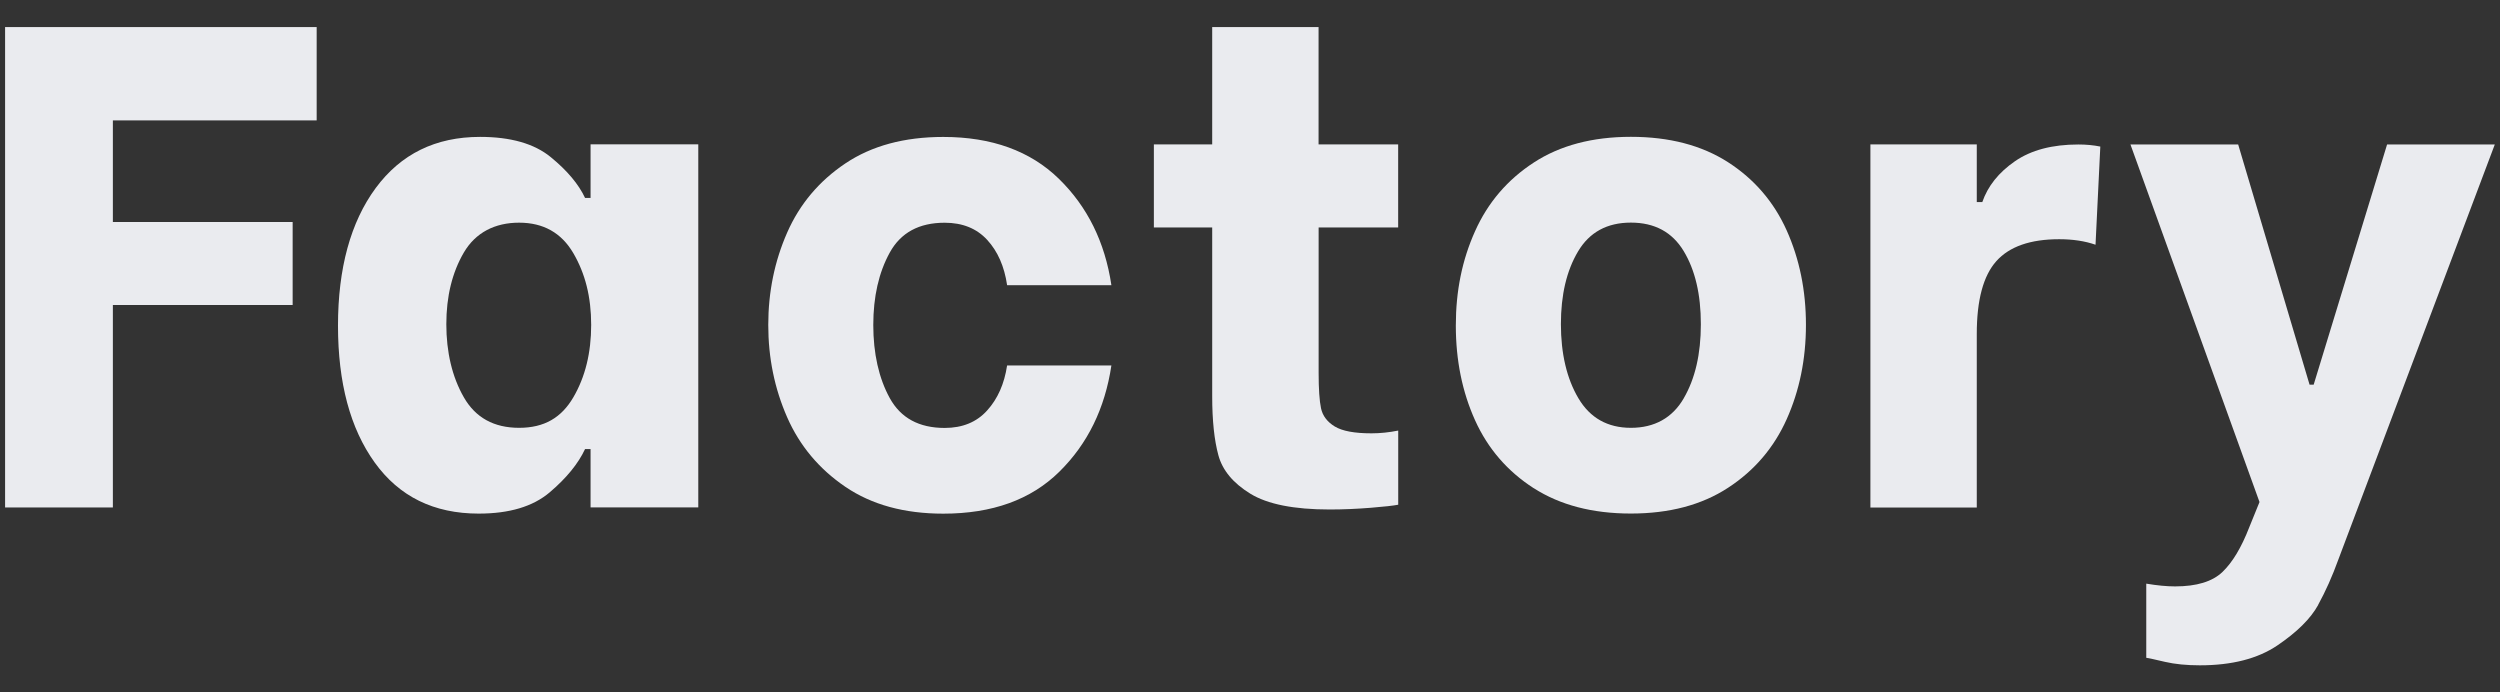
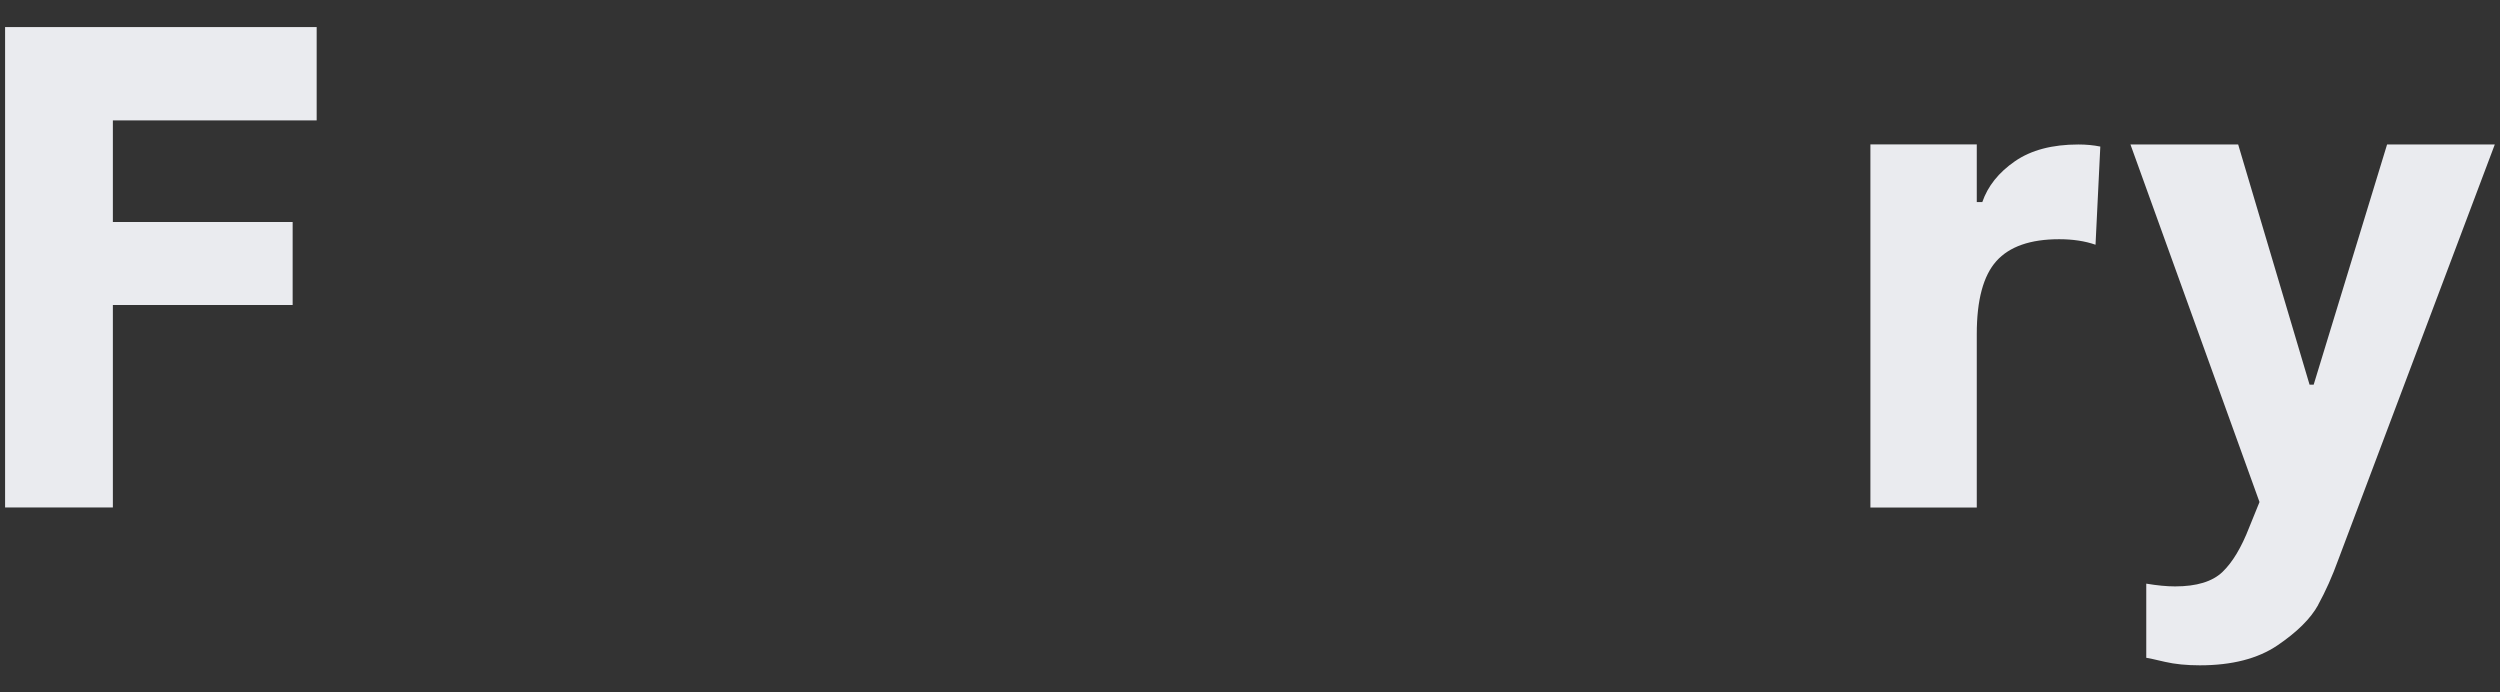
<svg xmlns="http://www.w3.org/2000/svg" id="_图层_1" data-name="图层_1" version="1.1" viewBox="0 0 408 113">
  <rect x="0" y="0" width="408" height="113" fill="#333333" stroke="none" />
  <defs>
    <style>
      .st0 {
        fill: #eaebef;
      }
    </style>
  </defs>
  <path class="st0" d="M18.42,19.65v16.58h29.34v13.55h-29.34v33.04H.83V4.42h50.85v15.23H18.42Z" />
-   <path class="st0" d="M61.15,75.48c-4-5.56-5.99-13.01-5.99-22.34s2.05-16.89,6.16-22.46c4.11-5.56,9.78-8.34,17.02-8.34,5,0,8.85,1.1,11.54,3.3,2.69,2.2,4.55,4.42,5.6,6.66h.9v-8.74h17.58v59.25h-17.58v-9.52h-.9c-1.12,2.39-3.04,4.74-5.77,7.06-2.73,2.32-6.59,3.47-11.59,3.47-7.32,0-12.97-2.78-16.97-8.34ZM93.57,64.84c1.94-3.32,2.91-7.26,2.91-11.82s-.97-8.38-2.91-11.7c-1.94-3.32-4.89-4.98-8.85-4.98s-7.11,1.62-9.02,4.87c-1.9,3.25-2.86,7.15-2.86,11.7s.95,8.61,2.86,11.93c1.9,3.32,4.91,4.98,9.02,4.98s6.91-1.66,8.85-4.98Z" />
-   <path class="st0" d="M137.98,79.46c-4.29-2.91-7.47-6.7-9.52-11.37-2.05-4.67-3.08-9.69-3.08-15.06s1.03-10.4,3.08-15.06c2.05-4.67,5.23-8.44,9.52-11.31,4.29-2.87,9.61-4.31,15.96-4.31,7.91,0,14.2,2.28,18.87,6.83,4.67,4.56,7.52,10.34,8.57,17.36h-17.02c-.45-3.06-1.53-5.52-3.25-7.39-1.72-1.87-4.03-2.8-6.94-2.8-4.18,0-7.17,1.62-8.96,4.87s-2.69,7.19-2.69,11.82.9,8.68,2.69,11.93,4.78,4.87,8.96,4.87c2.91,0,5.23-.95,6.94-2.86,1.72-1.9,2.8-4.35,3.25-7.34h17.02c-1.05,7.02-3.88,12.81-8.51,17.36-4.63,4.56-10.94,6.83-18.93,6.83-6.35,0-11.67-1.46-15.96-4.37Z" />
-   <path class="st0" d="M215.2,37.12v23.74c0,2.61.13,4.54.39,5.77.26,1.23,1.01,2.22,2.24,2.97,1.23.75,3.23,1.12,5.99,1.12,1.42,0,2.87-.15,4.37-.45v12.1c-.75.15-2.24.32-4.48.5s-4.48.28-6.72.28c-5.82,0-10.14-.86-12.94-2.58-2.8-1.72-4.54-3.81-5.21-6.27-.67-2.46-1.01-5.67-1.01-9.63v-27.55h-9.52v-13.55h9.52V4.42h17.36v19.15h12.99v13.55h-12.99Z" />
-   <path class="st0" d="M250.31,79.68c-4.29-2.76-7.49-6.46-9.58-11.09-2.09-4.63-3.14-9.78-3.14-15.46s1.04-10.73,3.14-15.4c2.09-4.67,5.28-8.4,9.58-11.2,4.29-2.8,9.58-4.2,15.85-4.2s11.55,1.38,15.85,4.14c4.29,2.76,7.49,6.48,9.58,11.14,2.09,4.67,3.14,9.8,3.14,15.4s-1.05,10.73-3.14,15.4c-2.09,4.67-5.28,8.4-9.58,11.2-4.29,2.8-9.58,4.2-15.85,4.2s-11.55-1.38-15.85-4.14ZM274.78,65.01c1.87-3.21,2.8-7.24,2.8-12.1s-.93-8.83-2.8-11.93c-1.87-3.1-4.74-4.65-8.62-4.65s-6.76,1.57-8.62,4.7c-1.87,3.14-2.8,7.09-2.8,11.87s.95,8.89,2.86,12.1c1.9,3.21,4.76,4.82,8.57,4.82s6.76-1.6,8.62-4.82Z" />
  <path class="st0" d="M305.25,23.57h17.36v9.41h.9c.9-2.61,2.67-4.83,5.32-6.66,2.65-1.83,6.1-2.74,10.36-2.74,1.27,0,2.46.11,3.58.34l-.78,16.02c-1.72-.6-3.7-.9-5.94-.9-4.7,0-8.12,1.2-10.25,3.58-2.13,2.39-3.19,6.35-3.19,11.87v28.34h-17.36V23.57Z" />
  <path class="st0" d="M378.33,98.72c-1.23,2.24-3.46,4.44-6.66,6.61-3.21,2.17-7.43,3.25-12.66,3.25-2.17,0-4.05-.19-5.66-.56-1.61-.38-2.63-.6-3.08-.67v-12.1c1.79.3,3.36.45,4.7.45,3.51,0,6.08-.78,7.73-2.35,1.64-1.57,3.1-4,4.37-7.28l1.68-4.14-21.06-58.35h17.58l11.65,39.2h.67l11.98-39.2h17.58l-25.54,67.76c-.97,2.69-2.07,5.15-3.3,7.39Z" />
</svg>